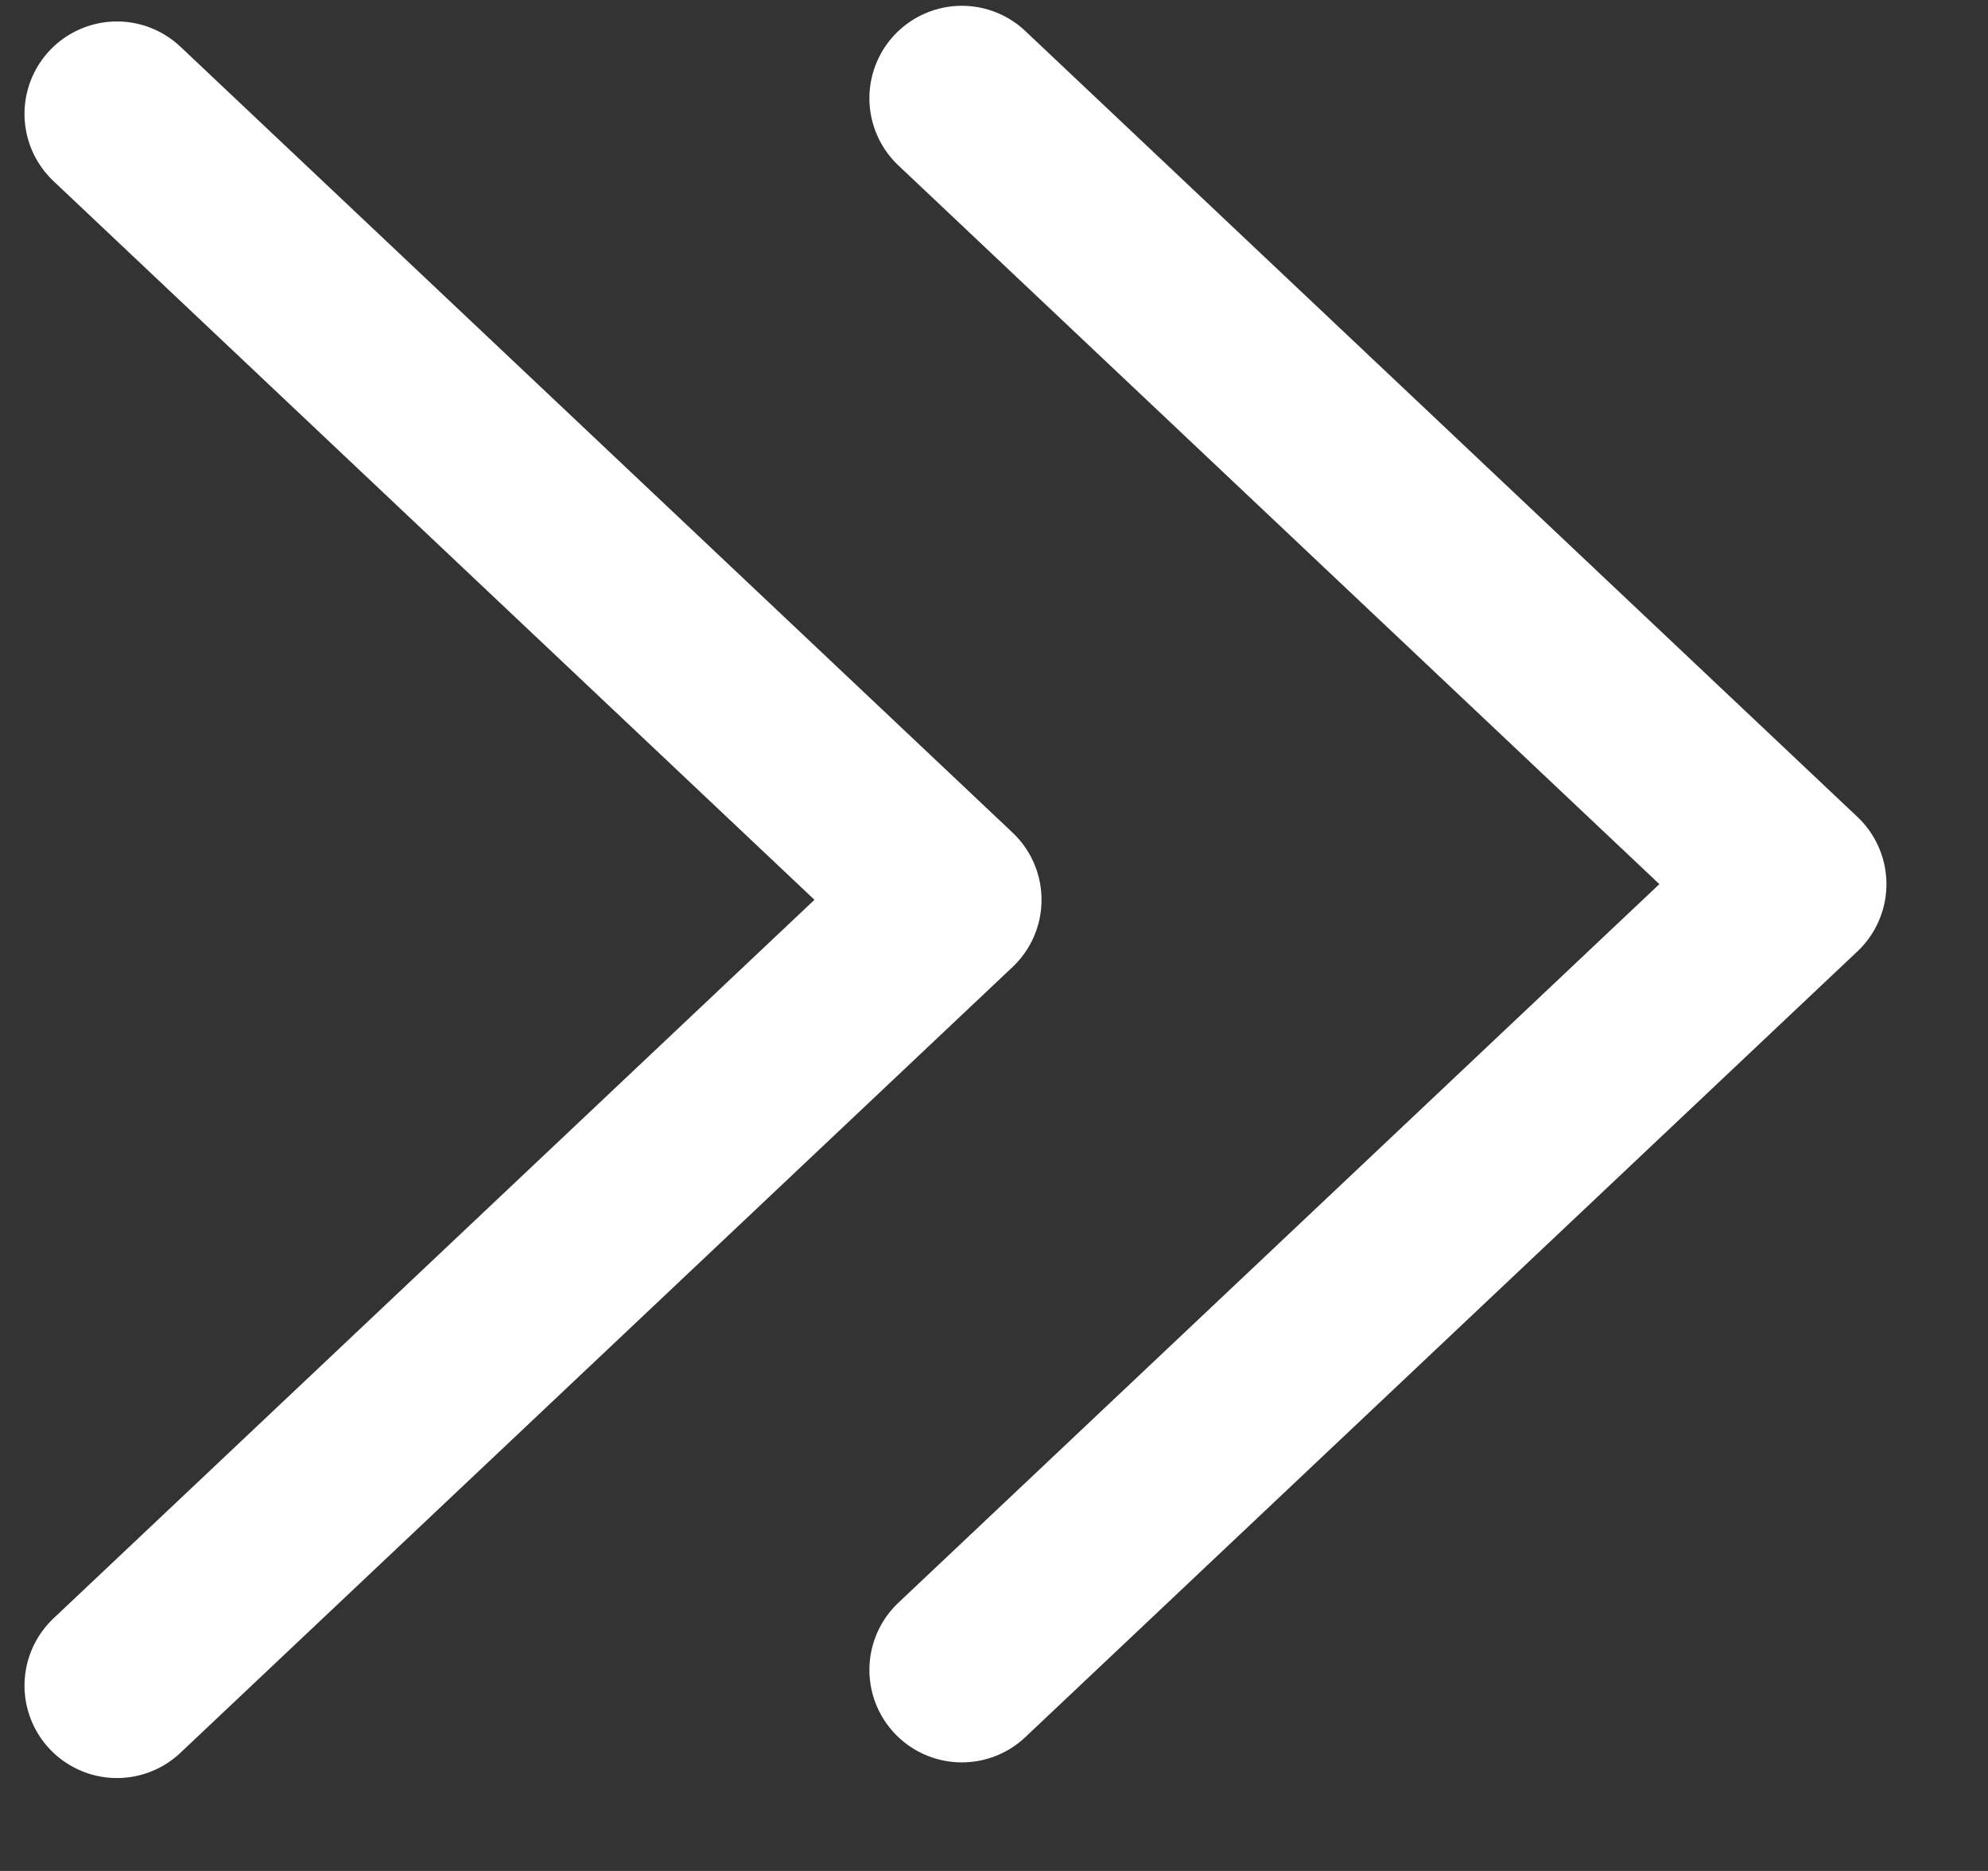
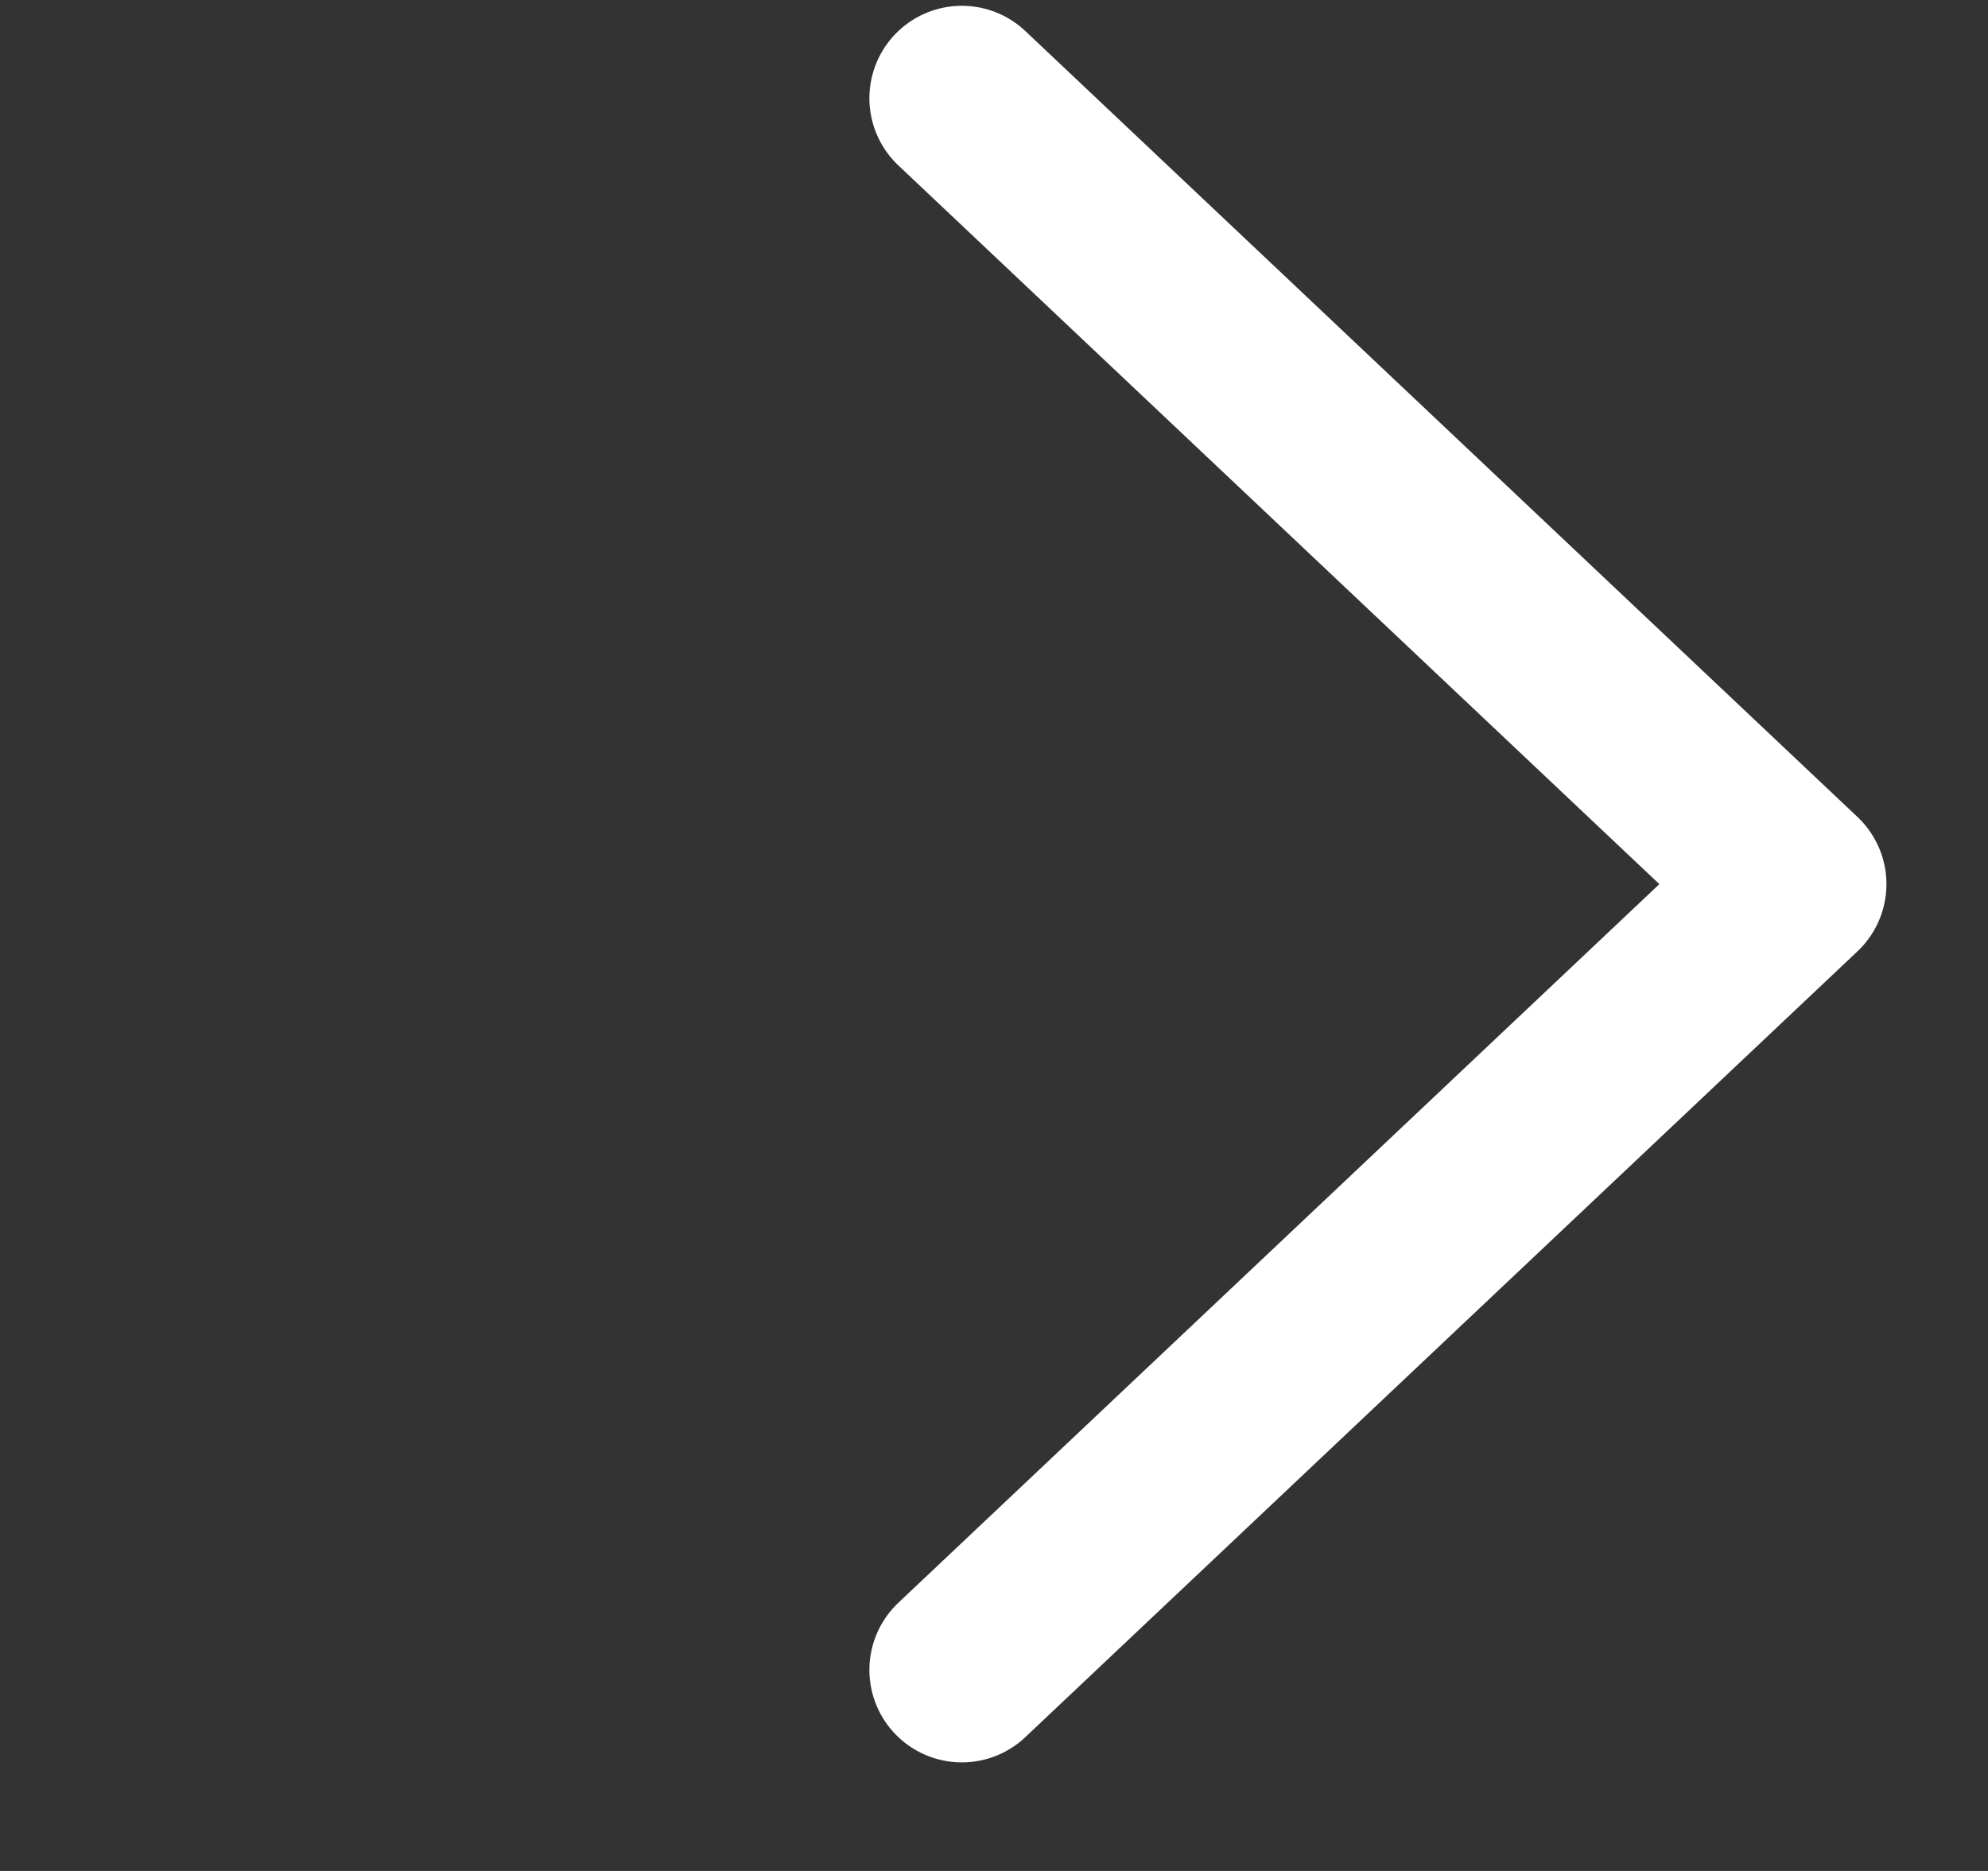
<svg xmlns="http://www.w3.org/2000/svg" width="17" height="16" viewBox="0 0 17 16" fill="none">
  <rect x="0" y="0" width="17" height="16" fill="#333333" stroke="none" />
-   <path d="M1 0.974L8.116 7.695L1 14.415" stroke="white" stroke-width="1.581" stroke-linecap="round" stroke-linejoin="round" />
  <path d="M8.225 0.84L15.341 7.561L8.225 14.281" stroke="white" stroke-width="1.581" stroke-linecap="round" stroke-linejoin="round" />
</svg>